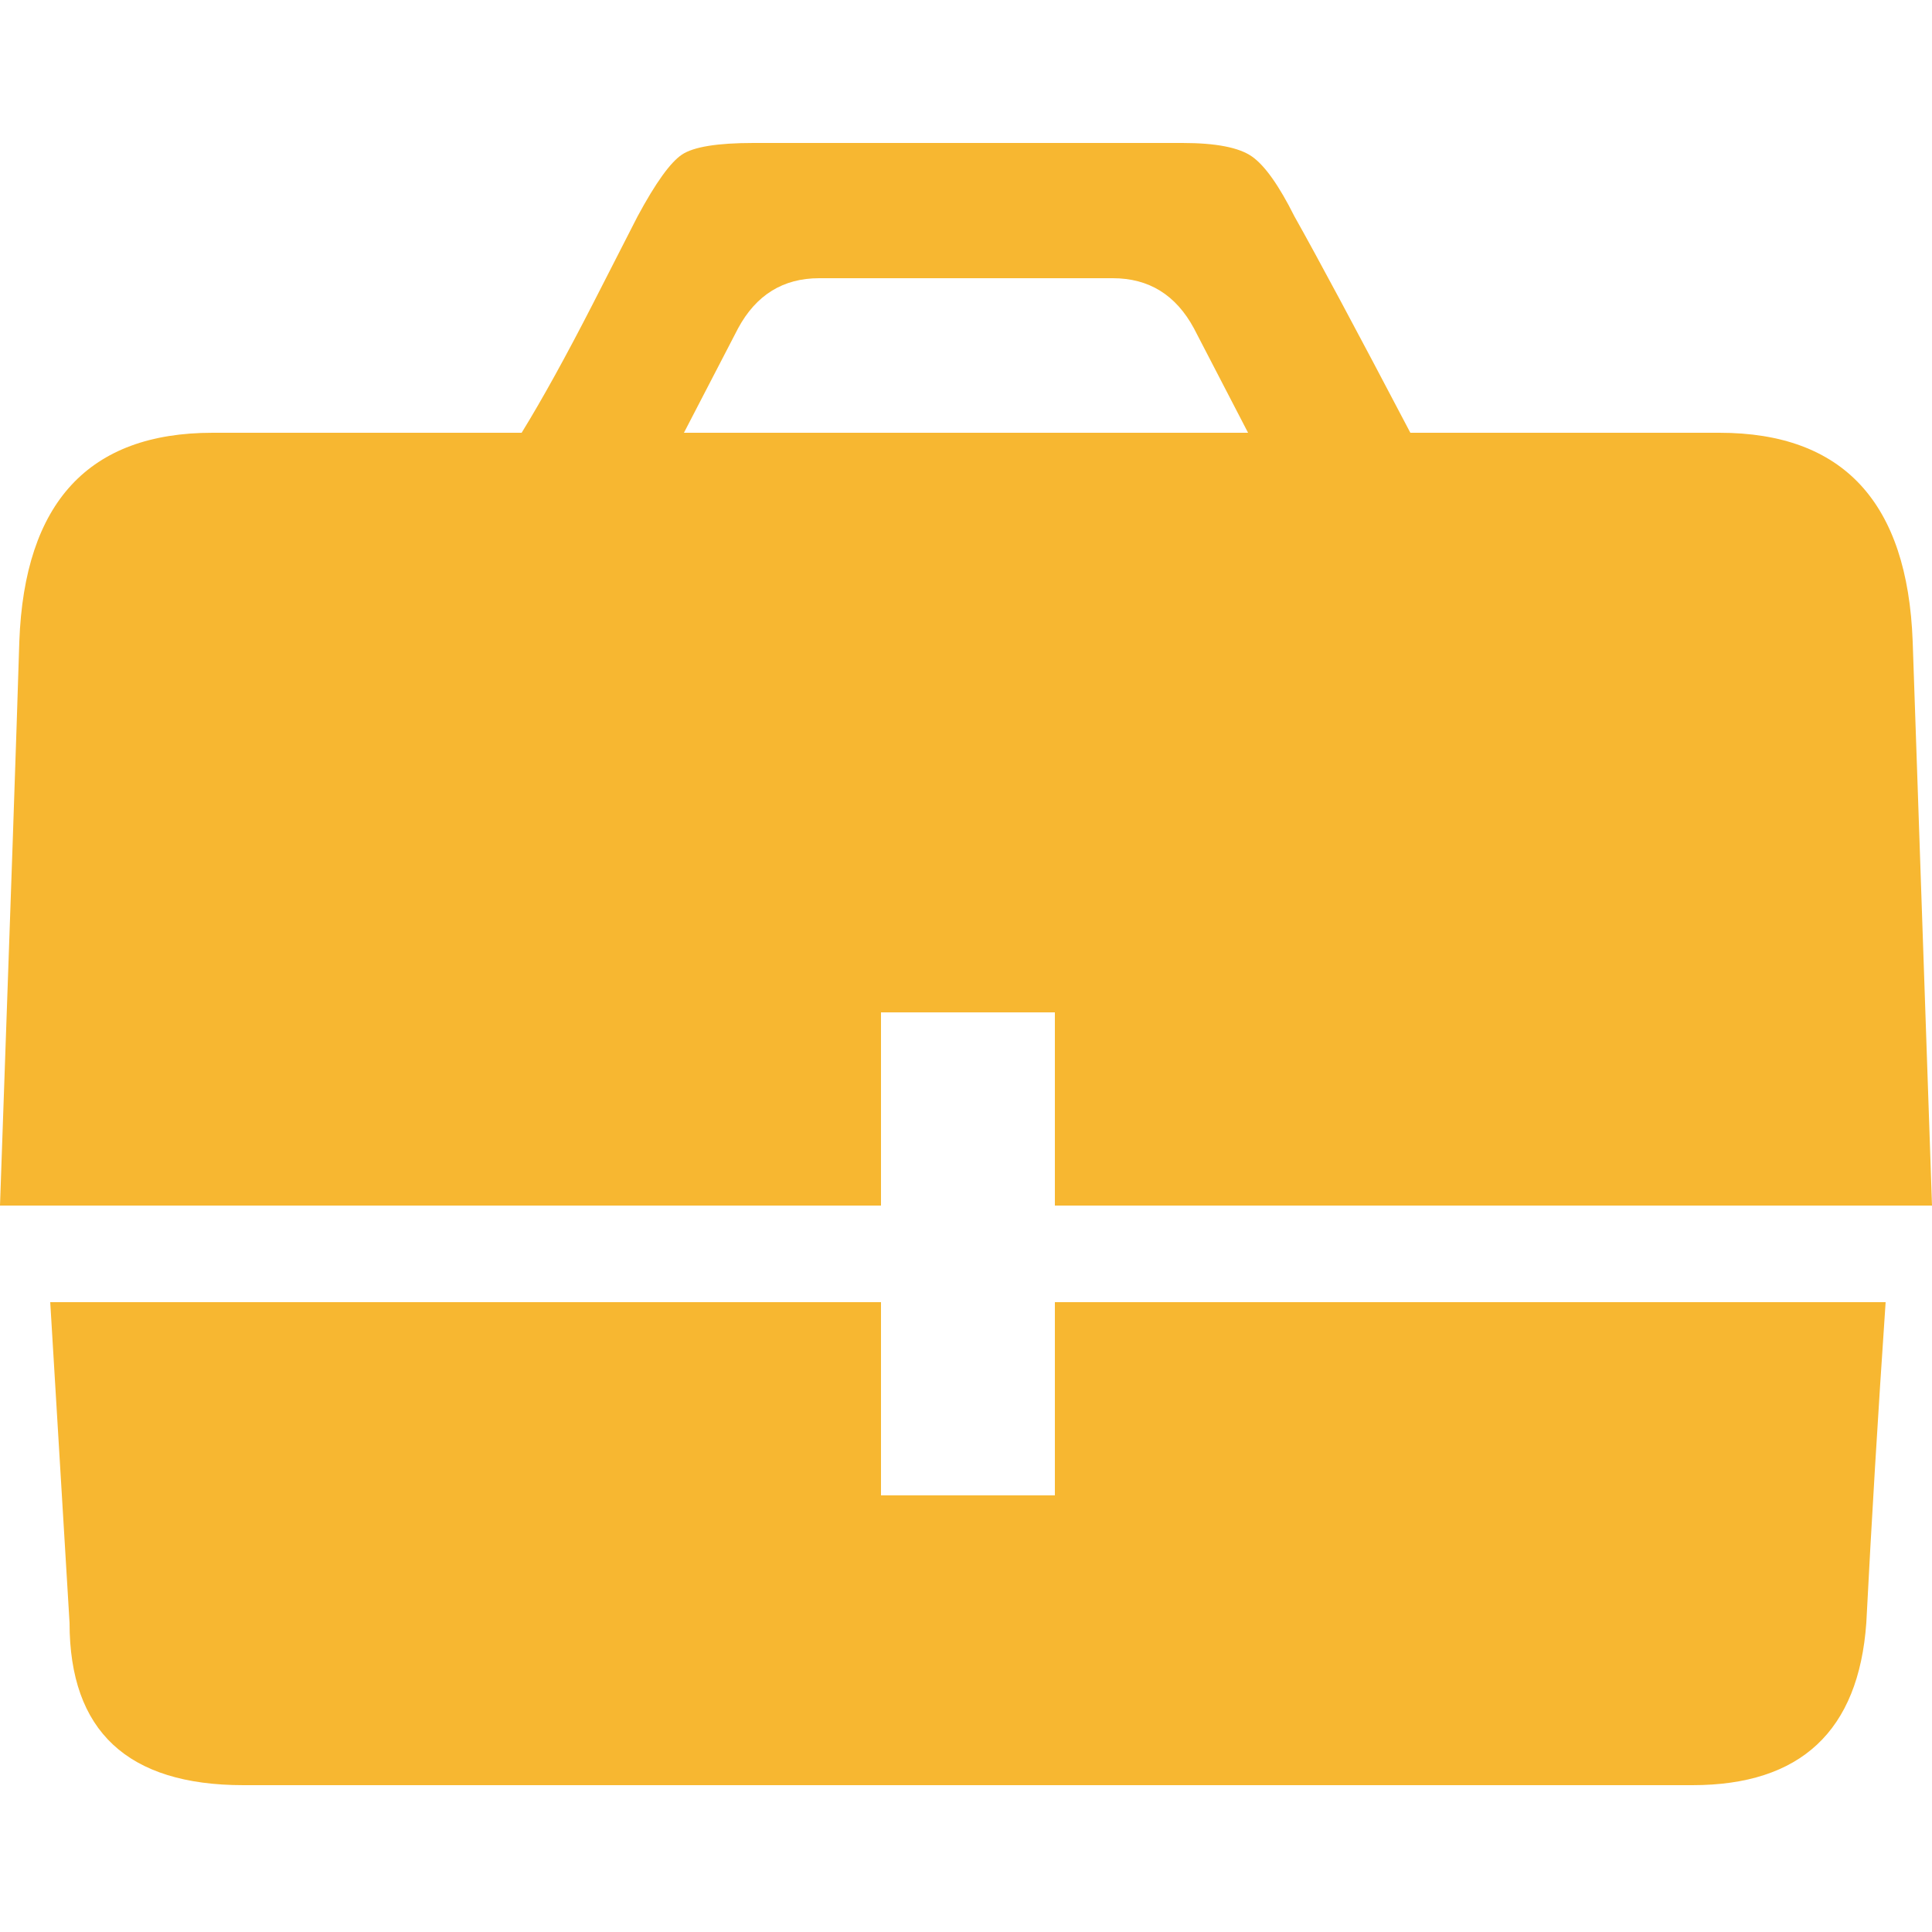
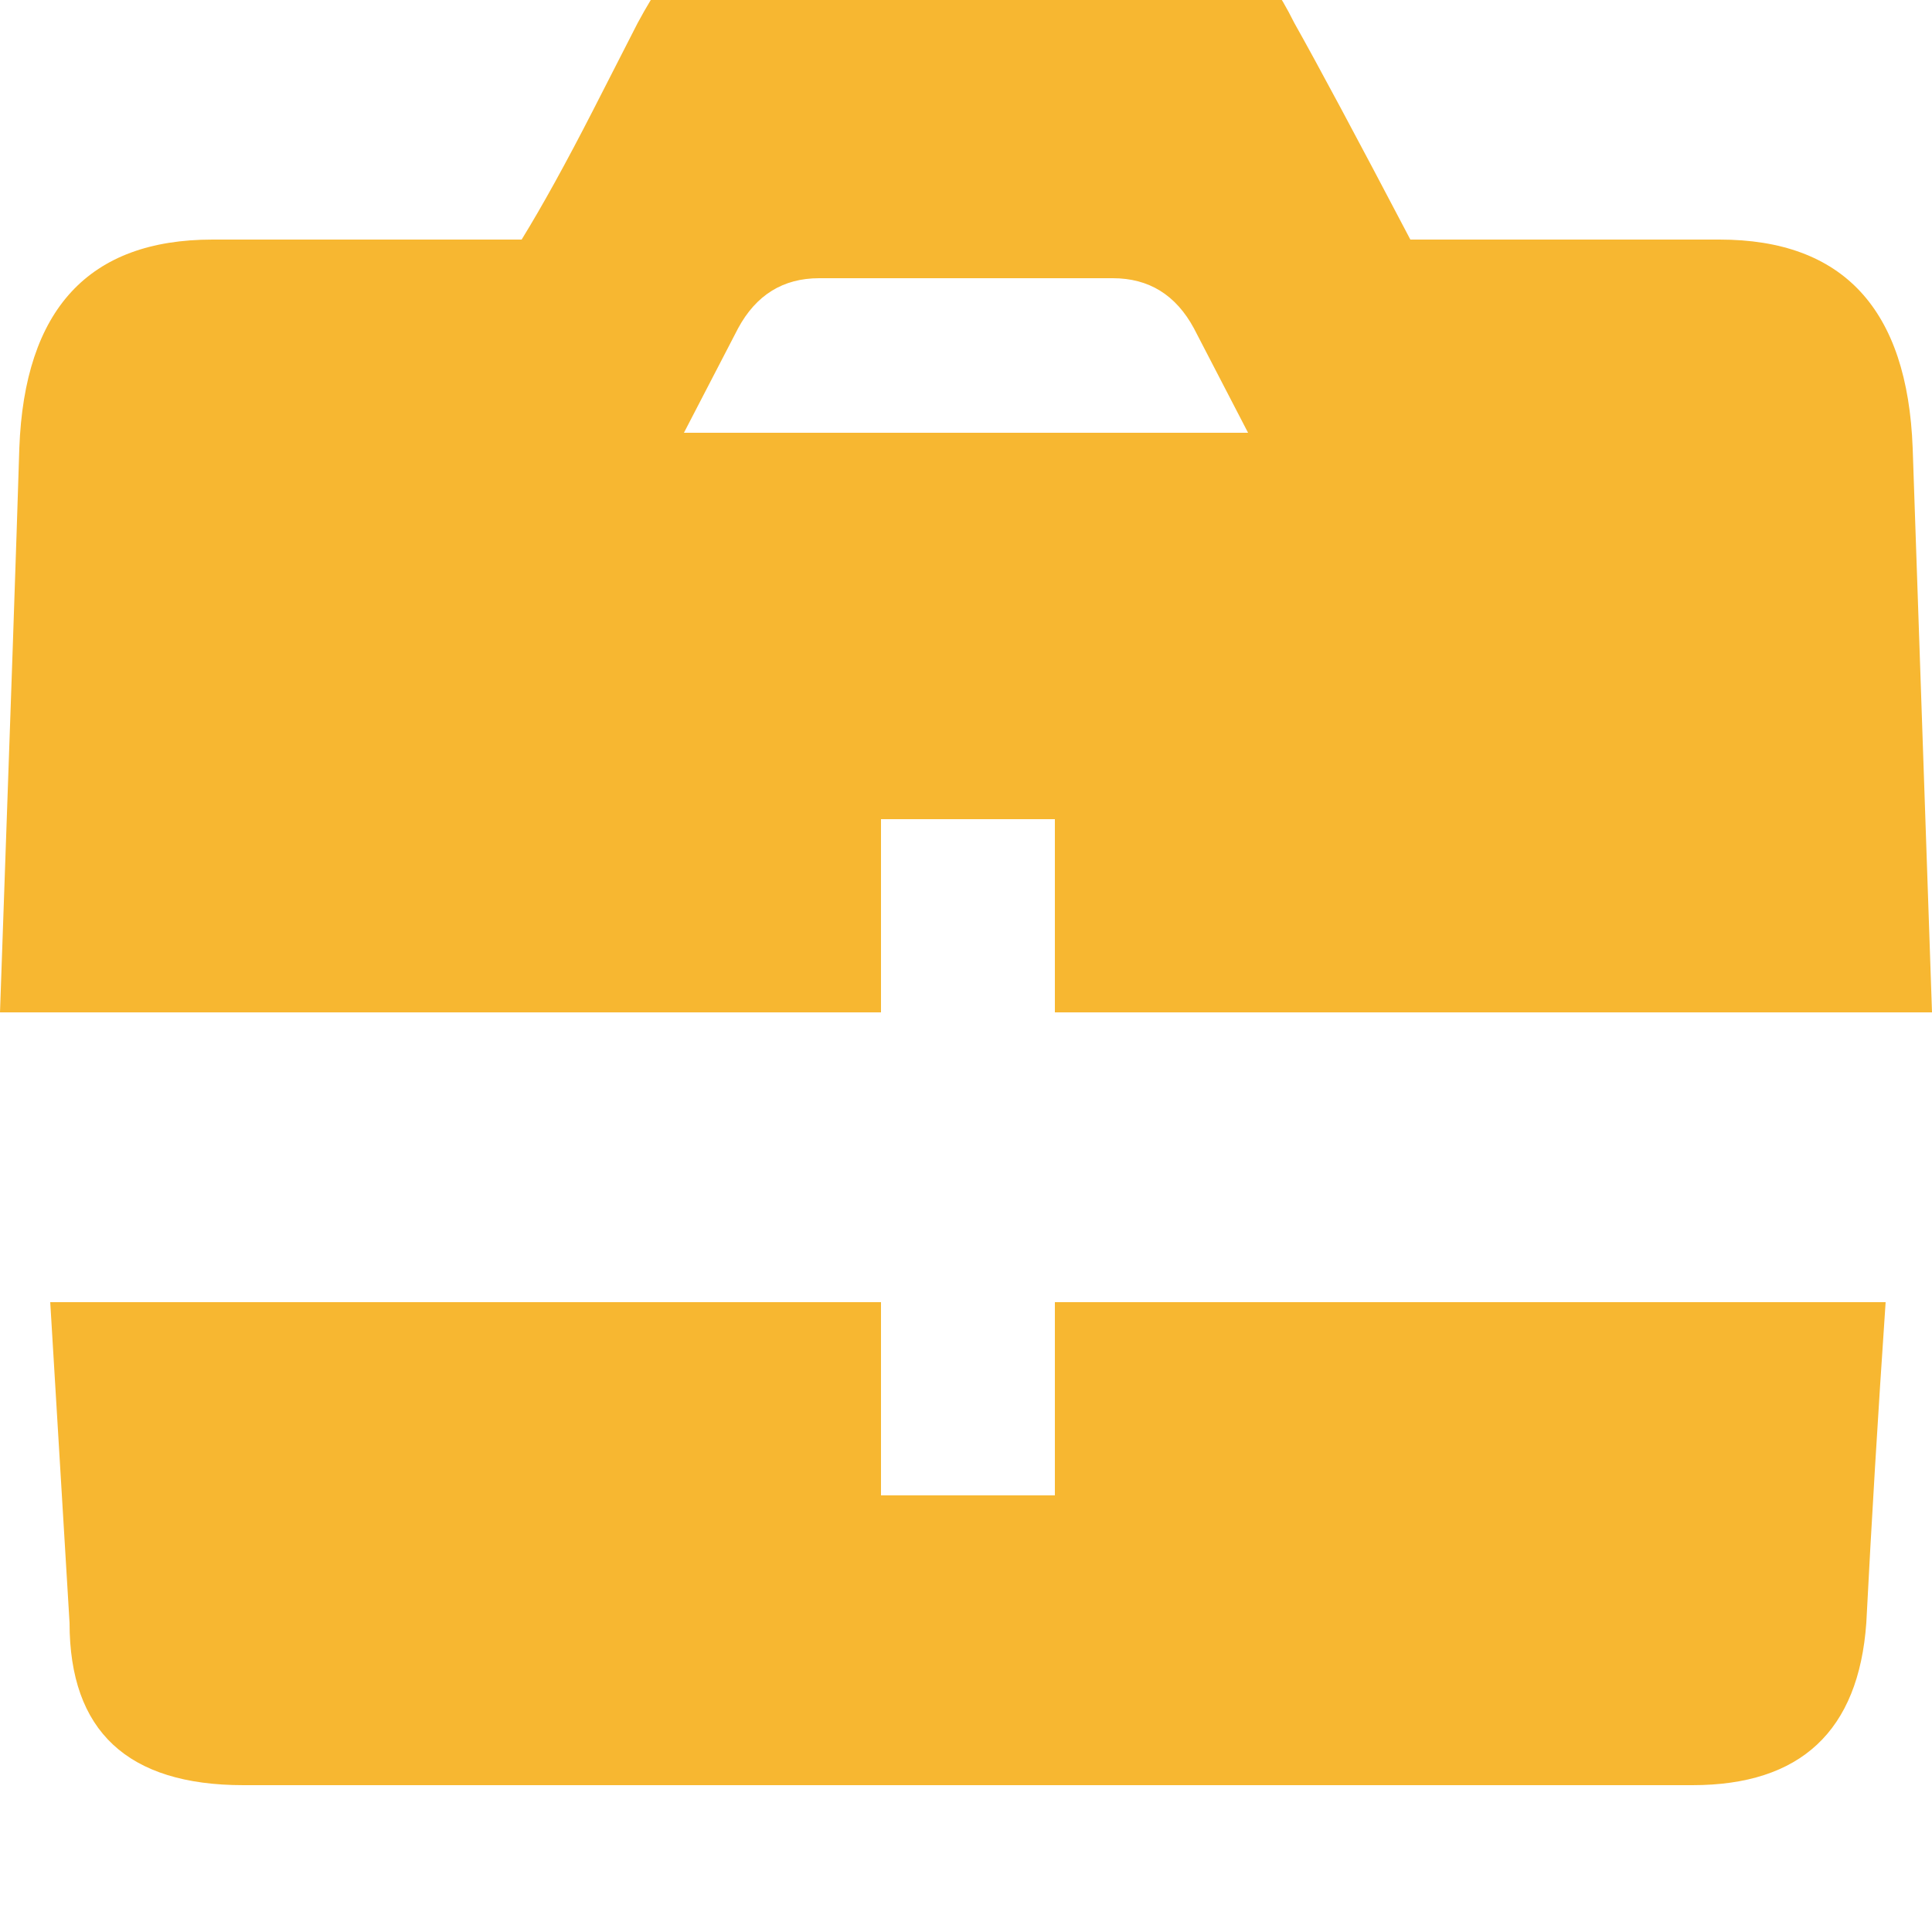
<svg xmlns="http://www.w3.org/2000/svg" version="1.1" width="250" height="250" viewBox="0 0 32 32">
-   <path style="fill:#f7b731" d="M14.592 16.768v3.2h-14.592q0.256-7.232 0.32-9.344 0.128-3.456 3.2-3.456h5.12q0.512-0.832 1.184-2.144t0.736-1.44q0.448-0.832 0.736-1.024t1.184-0.192h7.104q0.832 0 1.152 0.224t0.704 0.992q0.576 1.024 1.92 3.584h5.12q3.072 0 3.2 3.456l0.32 9.344h-14.528v-3.2h-2.88zM12.224 5.44l-0.896 1.728h9.344l-0.896-1.728q-0.448-0.832-1.344-0.832h-4.864q-0.896 0-1.344 0.832zM17.472 24.768v-3.2h13.76q-0.192 2.816-0.32 5.312-0.192 2.688-2.88 2.688h-24q-2.88 0-2.88-2.688l-0.32-5.312h13.76v3.2h2.88z" />
+   <path style="fill:#f7b731" d="M14.592 16.768h-14.592q0.256-7.232 0.32-9.344 0.128-3.456 3.2-3.456h5.12q0.512-0.832 1.184-2.144t0.736-1.44q0.448-0.832 0.736-1.024t1.184-0.192h7.104q0.832 0 1.152 0.224t0.704 0.992q0.576 1.024 1.92 3.584h5.12q3.072 0 3.2 3.456l0.32 9.344h-14.528v-3.2h-2.88zM12.224 5.44l-0.896 1.728h9.344l-0.896-1.728q-0.448-0.832-1.344-0.832h-4.864q-0.896 0-1.344 0.832zM17.472 24.768v-3.2h13.76q-0.192 2.816-0.32 5.312-0.192 2.688-2.88 2.688h-24q-2.88 0-2.88-2.688l-0.32-5.312h13.76v3.2h2.88z" />
</svg>